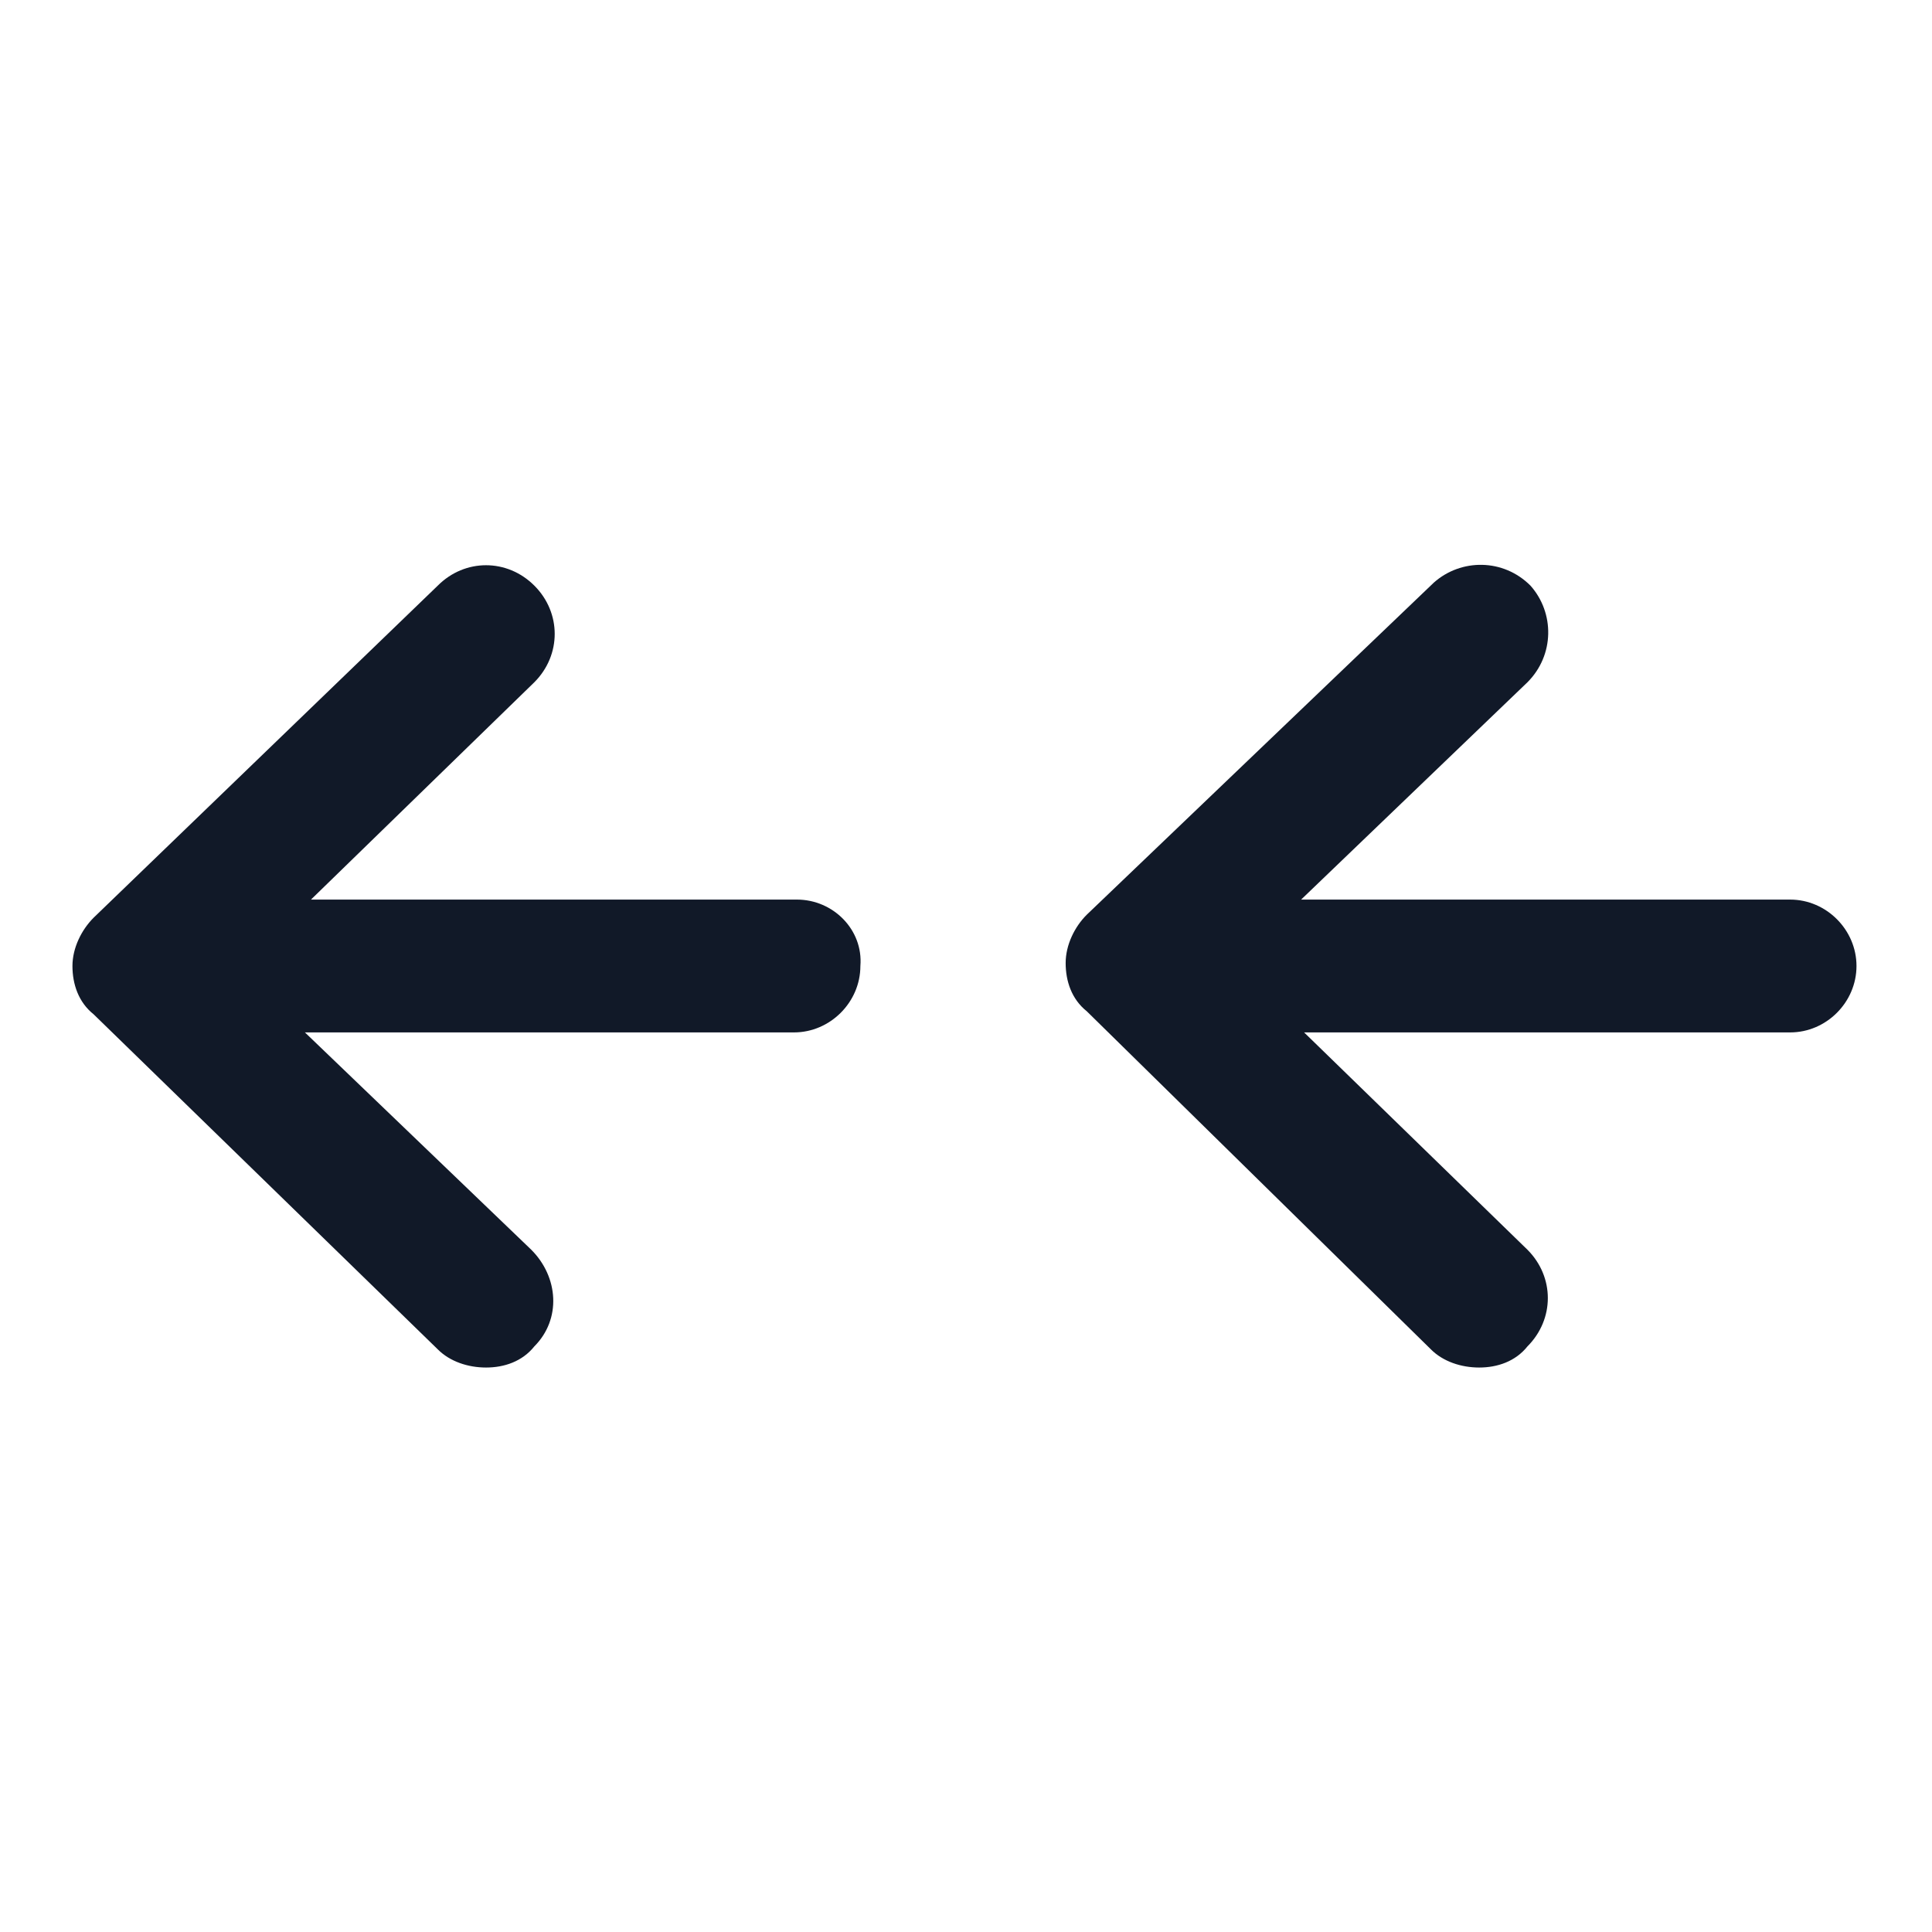
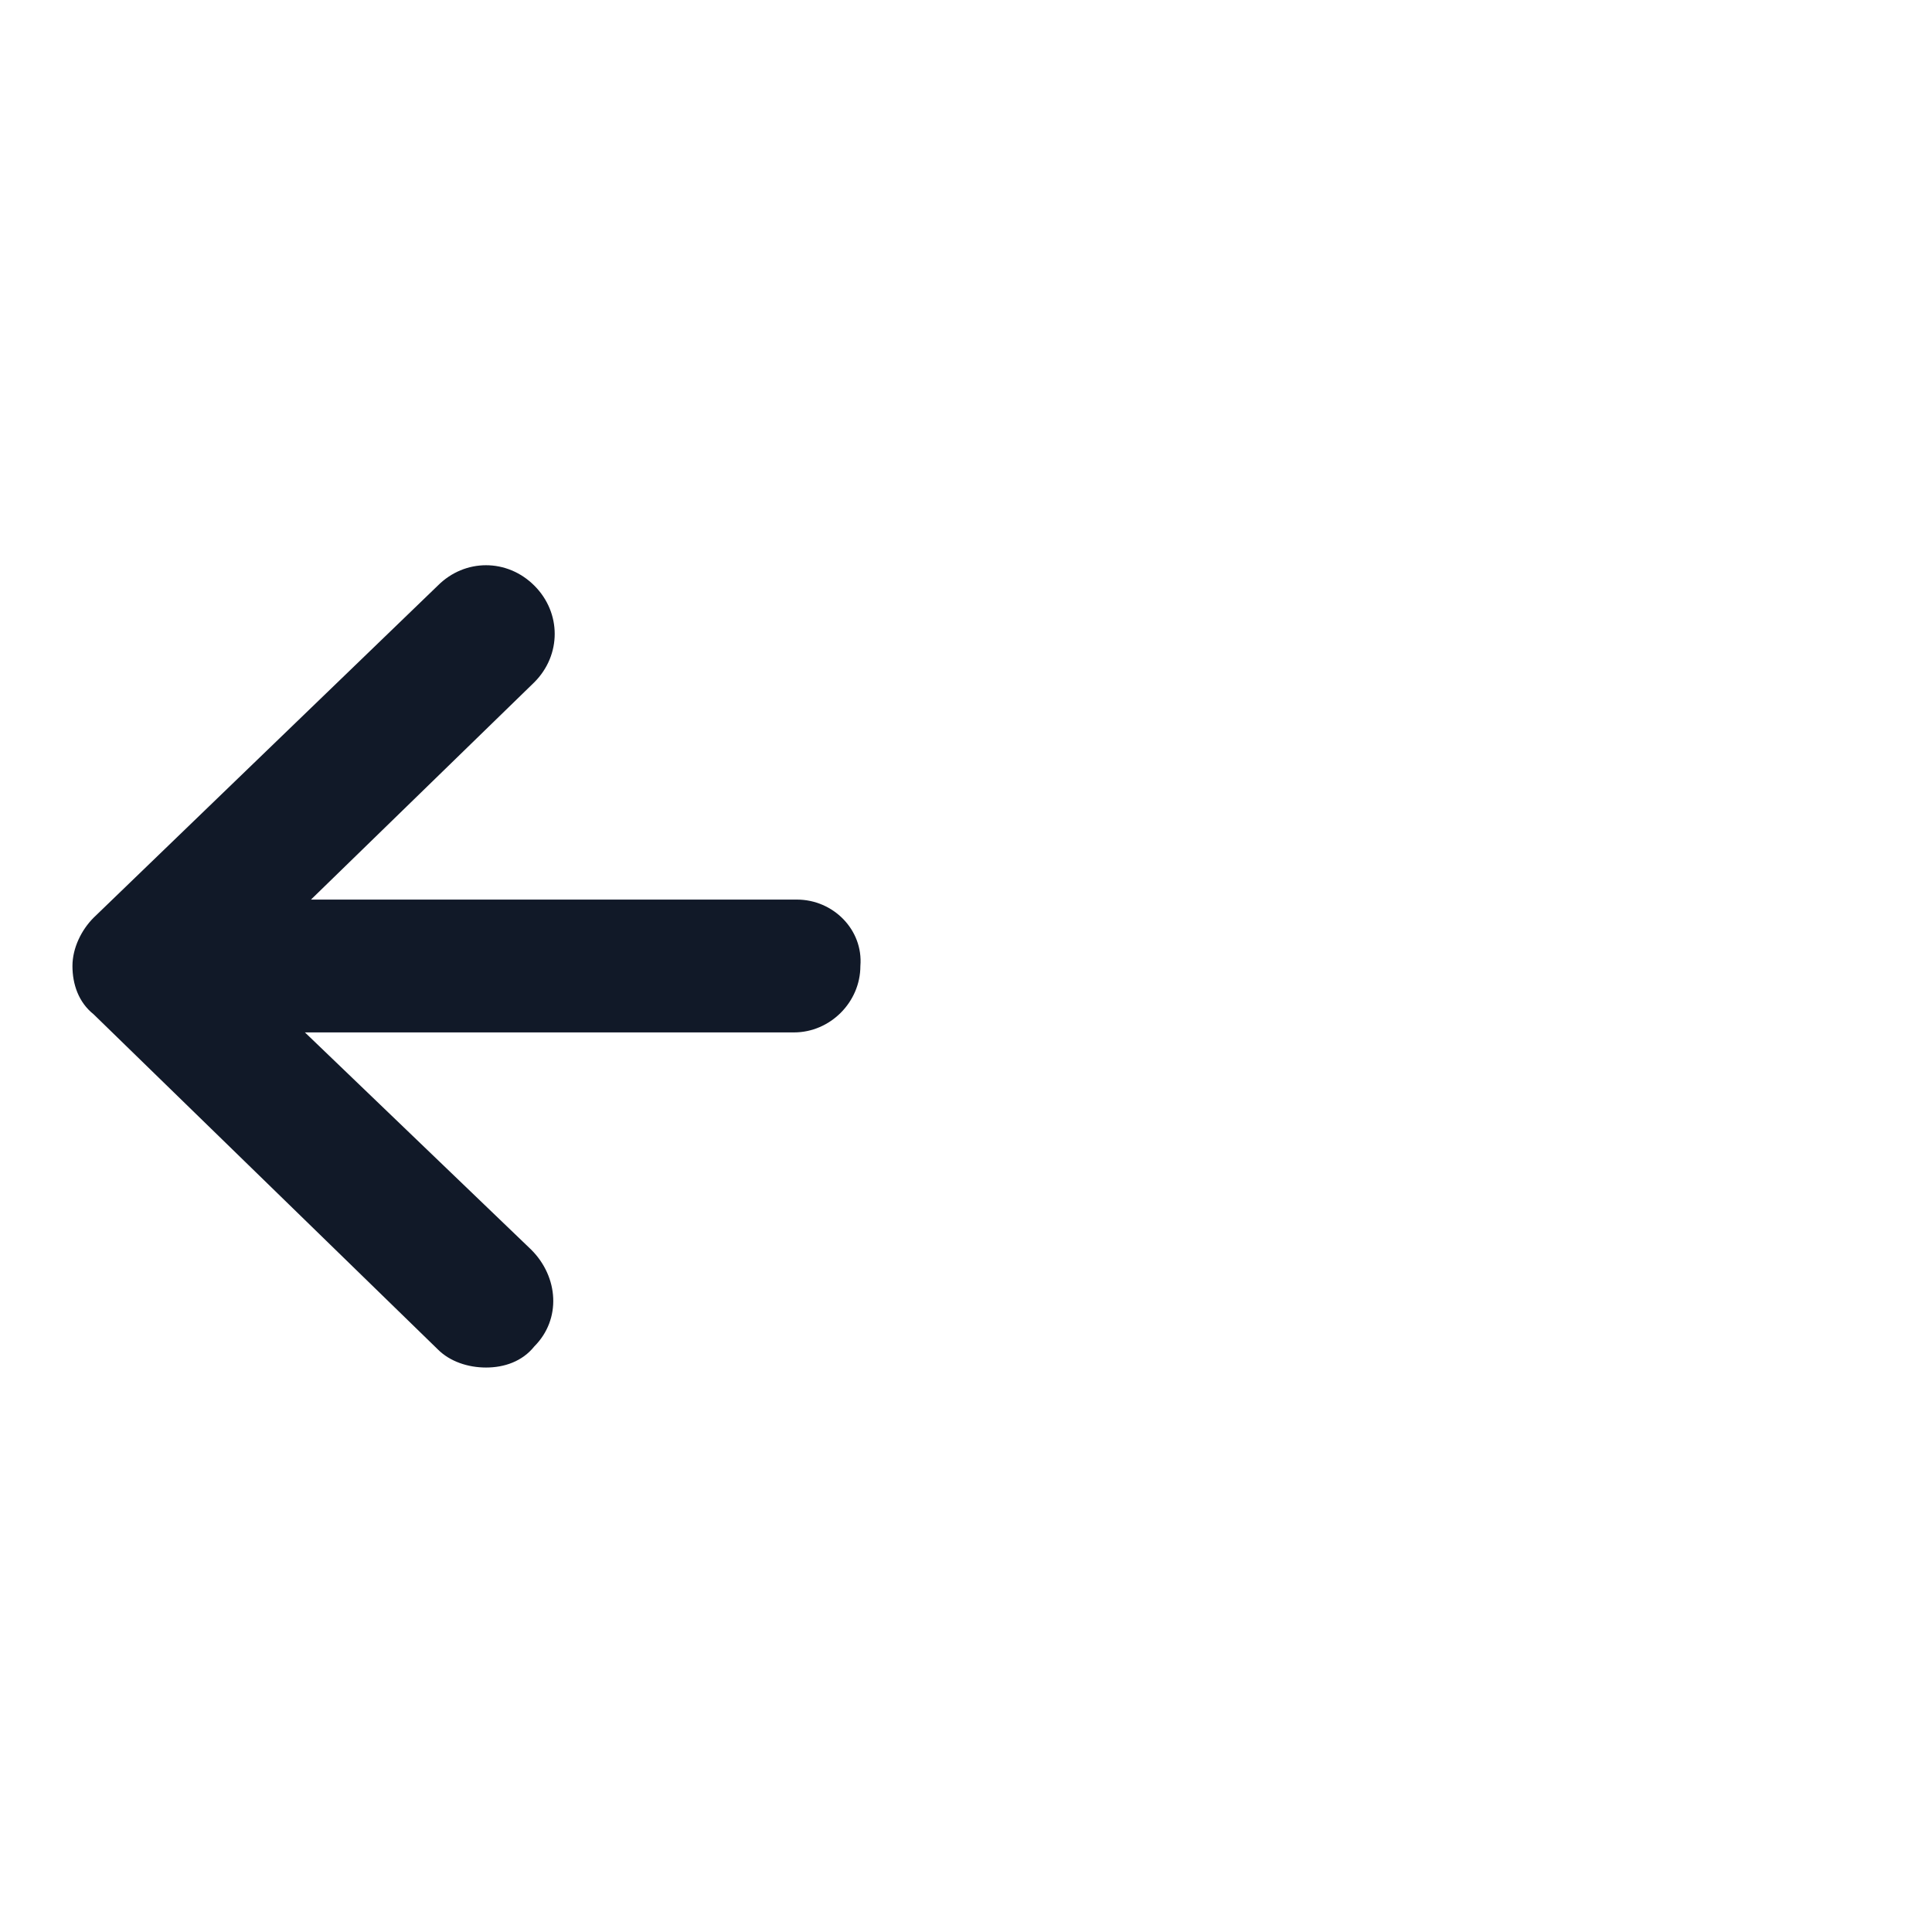
<svg xmlns="http://www.w3.org/2000/svg" width="24" height="24" viewBox="0 0 24 24" fill="none">
  <path d="M9.9 11.175H3.863L6.638 8.475C6.975 8.137 6.975 7.612 6.638 7.275C6.3 6.937 5.775 6.937 5.438 7.275L1.163 11.4C1.013 11.55 0.9 11.775 0.9 12C0.9 12.225 0.975 12.45 1.163 12.6L5.438 16.762C5.588 16.913 5.813 16.988 6.038 16.988C6.263 16.988 6.488 16.913 6.638 16.725C6.975 16.387 6.938 15.863 6.6 15.525L3.788 12.825H9.863C10.312 12.825 10.688 12.45 10.688 12C10.725 11.55 10.35 11.175 9.9 11.175Z" fill="#111928" />
-   <path d="M22.238 11.175H16.163L18.975 8.475C19.312 8.137 19.312 7.612 19.012 7.275C18.675 6.937 18.15 6.937 17.812 7.237L13.5 11.363C13.35 11.512 13.238 11.738 13.238 11.963C13.238 12.188 13.312 12.412 13.5 12.562L17.775 16.762C17.925 16.913 18.15 16.988 18.375 16.988C18.6 16.988 18.825 16.913 18.975 16.725C19.312 16.387 19.312 15.863 18.975 15.525L16.2 12.825H22.238C22.688 12.825 23.062 12.45 23.062 12C23.062 11.55 22.688 11.175 22.238 11.175Z" fill="#111928" />
</svg>